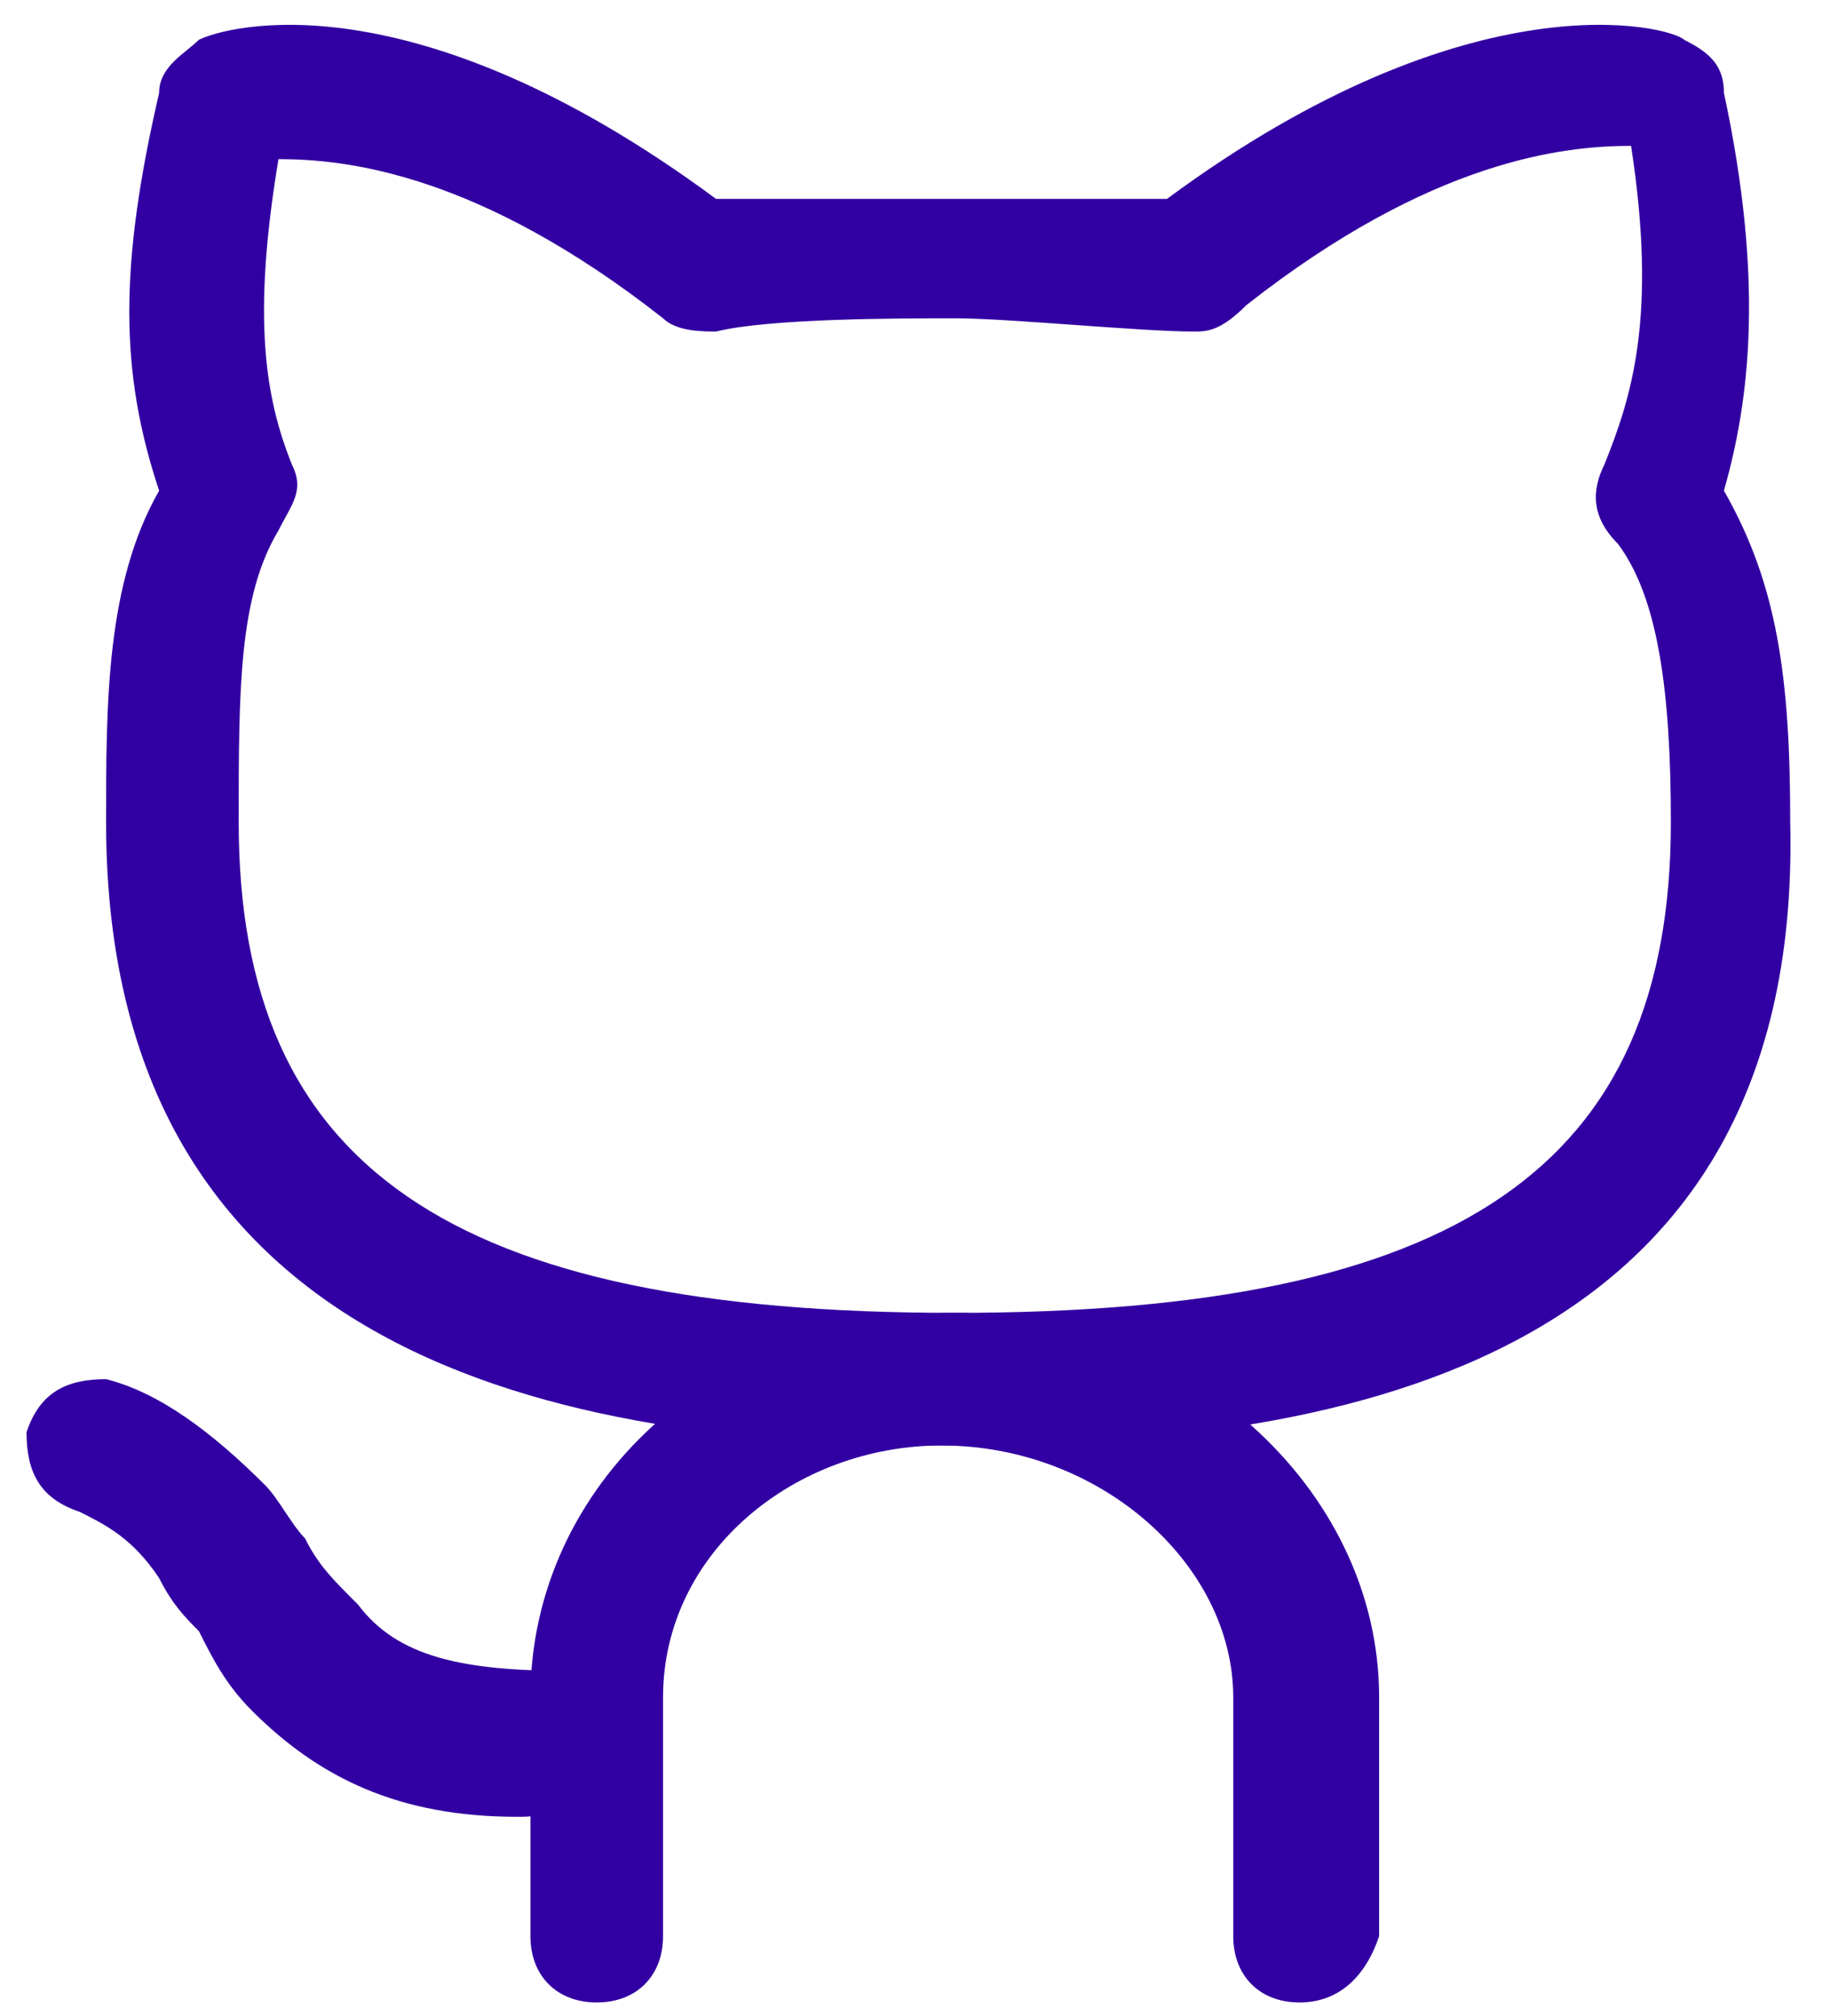
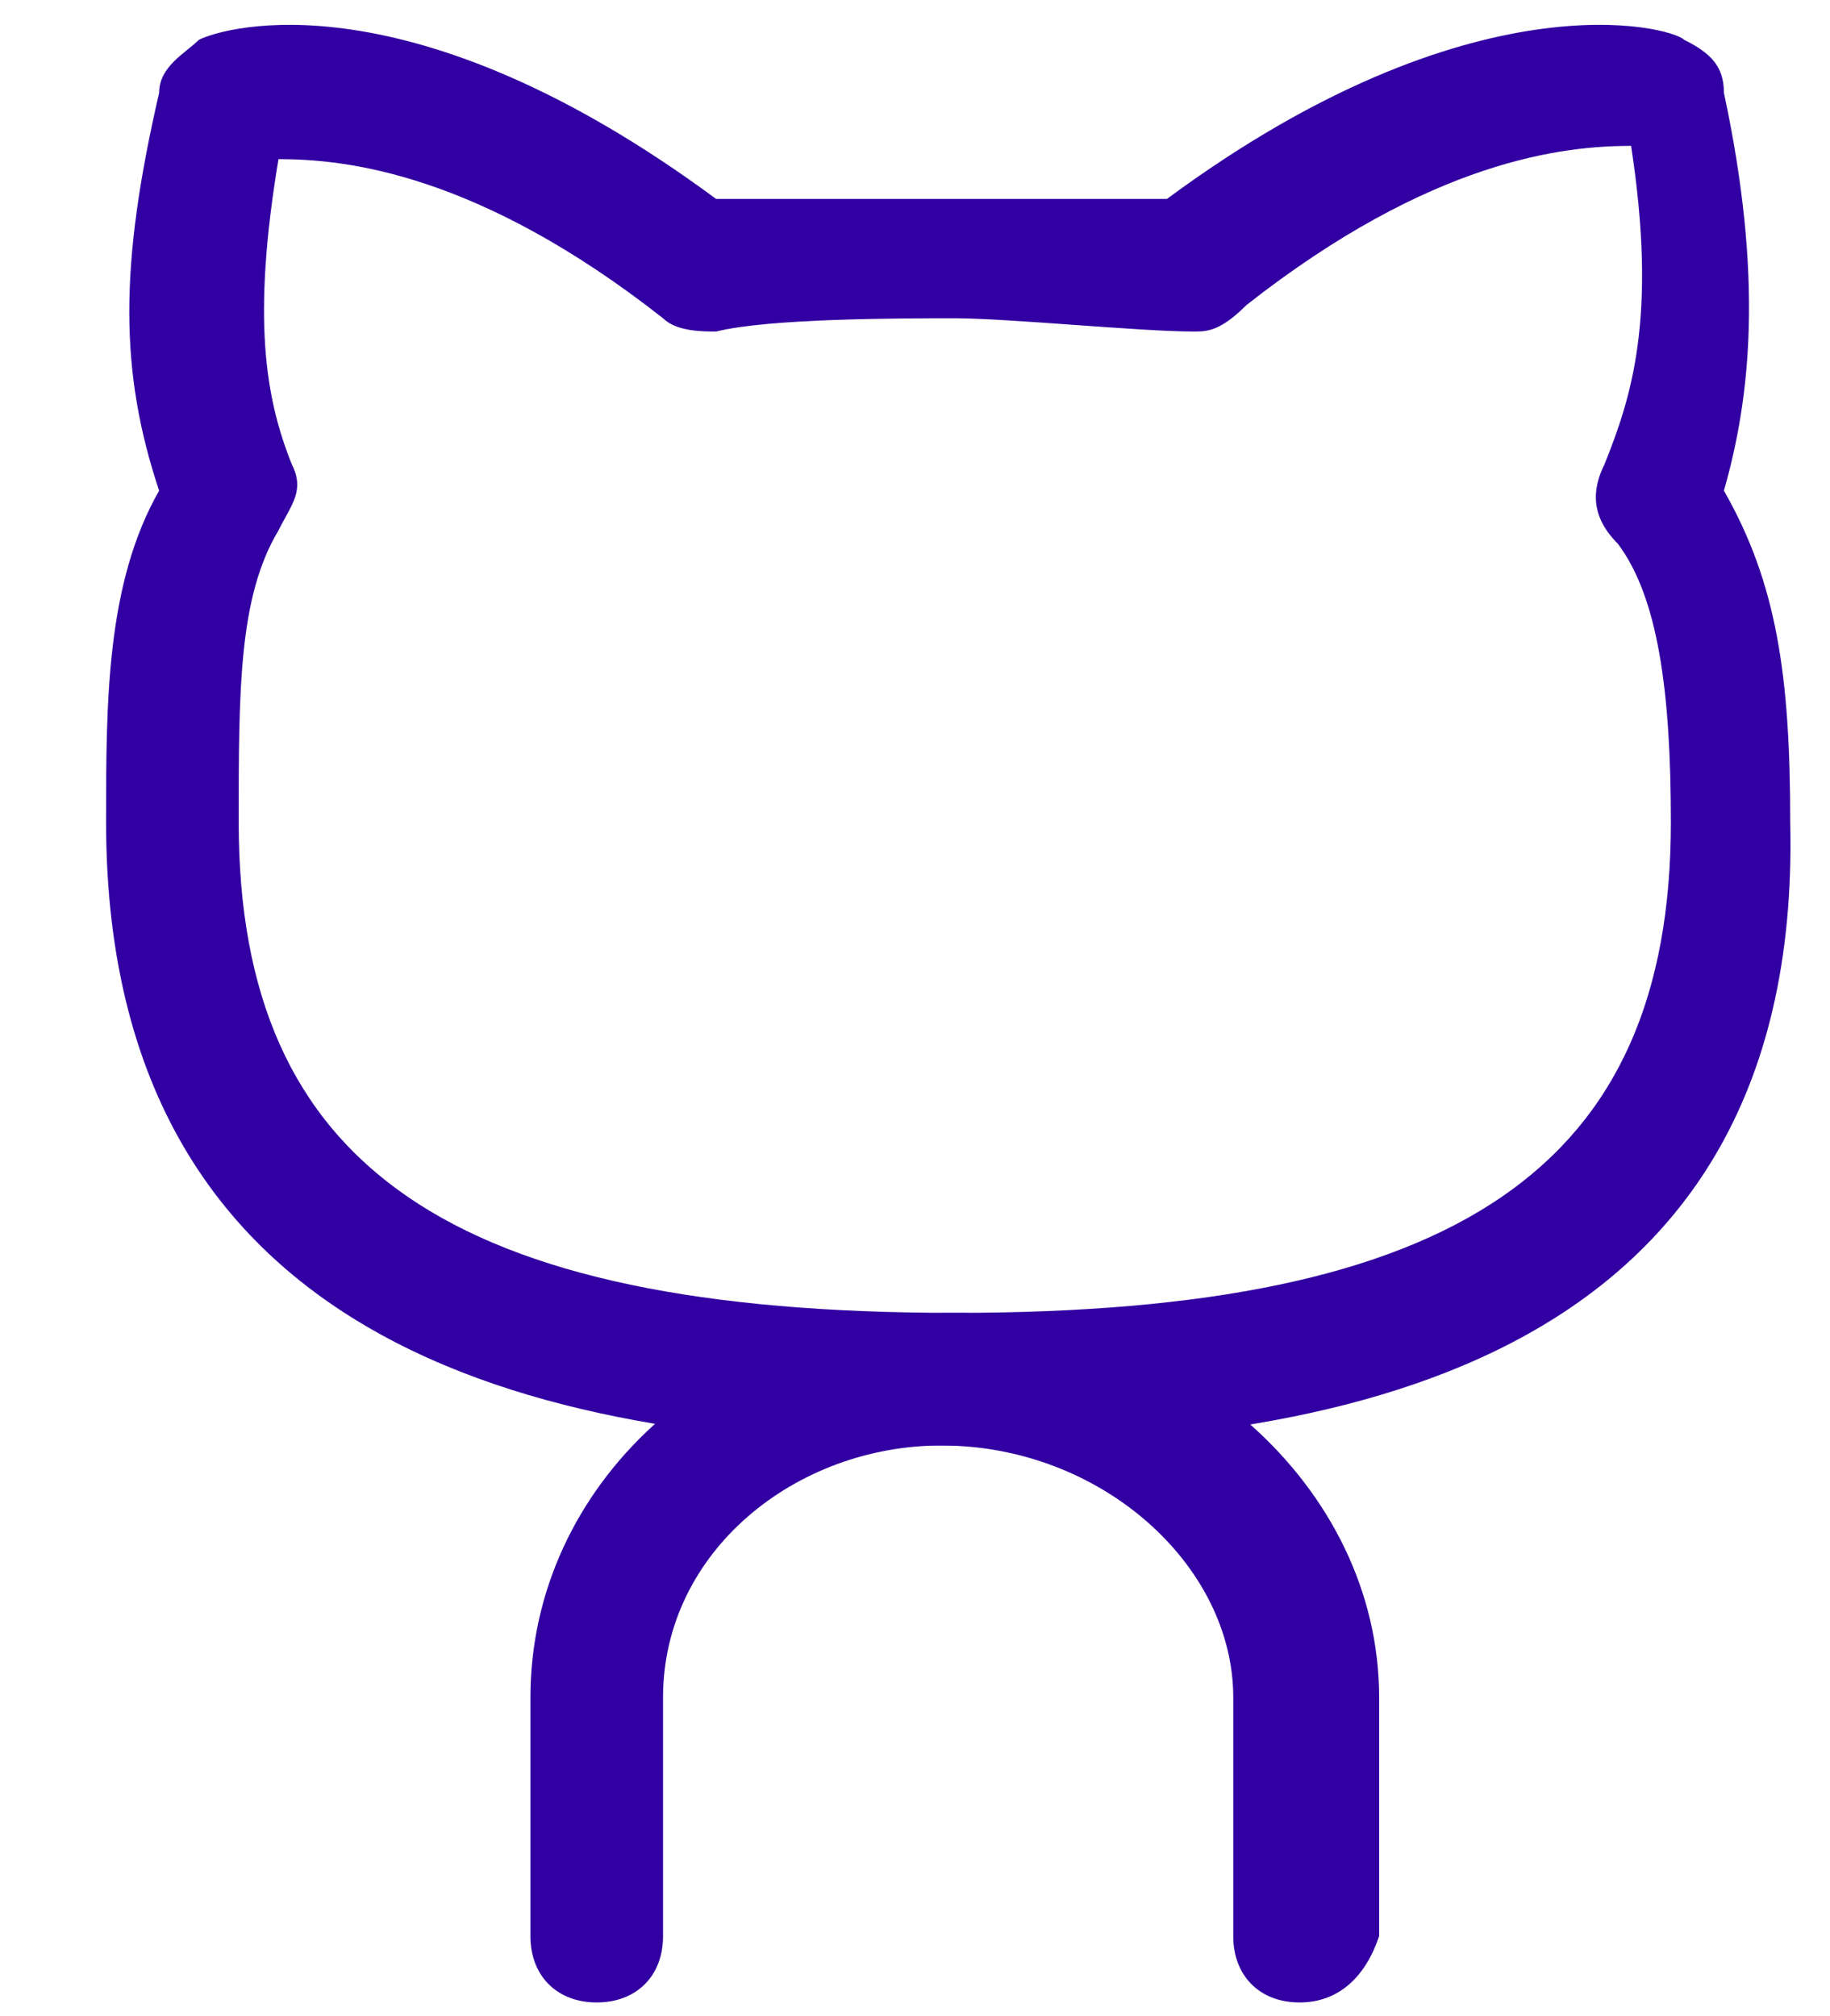
<svg xmlns="http://www.w3.org/2000/svg" version="1.1" x="0px" y="0px" width="13.8px" height="15.2px" viewBox="0 0 13.8 15.2" style="enable-background:new 0 0 13.8 15.2;" xml:space="preserve">
  <style type="text/css">
	.st0{fill:#3200A2;}
</style>
  <g id="Layer_1">
</g>
  <g id="artwork">
    <path class="st0" d="M7.2,10.9c-2.7,0-6.4-0.5-6.4-4.7c0-0.9,0-1.8,0.4-2.5c-0.3-0.9-0.3-1.7,0-3c0-0.2,0.2-0.3,0.3-0.4   c0.2-0.1,1.6-0.5,3.9,1.2c0.5,0,1.3,0,1.7,0s1.2,0,1.7,0c2.3-1.7,3.8-1.3,3.9-1.2c0.2,0.1,0.3,0.2,0.3,0.4c0.3,1.4,0.2,2.3,0,3   c0.4,0.7,0.5,1.4,0.5,2.5C13.6,10.4,9.9,10.9,7.2,10.9z M2.1,1.2C1.9,2.4,2,3,2.2,3.5c0.1,0.2,0,0.3-0.1,0.5   C1.8,4.5,1.8,5.2,1.8,6.2c0,2.6,1.6,3.7,5.4,3.7s5.4-1.1,5.4-3.7c0-1-0.1-1.7-0.4-2.1C12,3.9,12,3.7,12.1,3.5   c0.2-0.5,0.4-1.1,0.2-2.4c-0.5,0-1.5,0.1-2.9,1.2C9.2,2.5,9.1,2.5,9,2.5c-0.4,0-1.4-0.1-1.8-0.1s-1.4,0-1.8,0.1   c-0.1,0-0.3,0-0.4-0.1C3.6,1.3,2.6,1.2,2.1,1.2z" />
    <path class="st0" d="M9.8,15.1c-0.3,0-0.5-0.2-0.5-0.5v-1.8c0-1-1-1.9-2.2-1.9C6,10.9,5,11.7,5,12.8v1.8c0,0.3-0.2,0.5-0.5,0.5   S4,14.9,4,14.6v-1.8c0-1.6,1.4-2.9,3.2-2.9c1.7,0,3.2,1.3,3.2,2.9v1.8C10.3,14.9,10.1,15.1,9.8,15.1z" />
-     <path class="st0" d="M3.9,13.7c-0.9,0-1.5-0.3-2-0.8c-0.2-0.2-0.3-0.4-0.4-0.6c-0.1-0.1-0.2-0.2-0.3-0.4c-0.2-0.3-0.4-0.4-0.6-0.5   c-0.3-0.1-0.4-0.3-0.4-0.6c0.1-0.3,0.3-0.4,0.6-0.4c0.4,0.1,0.8,0.4,1.2,0.8c0.1,0.1,0.2,0.3,0.3,0.4c0.1,0.2,0.2,0.3,0.4,0.5   c0.3,0.4,0.8,0.5,1.6,0.5c0.3,0,0.5,0.2,0.5,0.5c0,0.3-0.2,0.5-0.5,0.5C4.1,13.7,4,13.7,3.9,13.7z" />
  </g>
</svg>